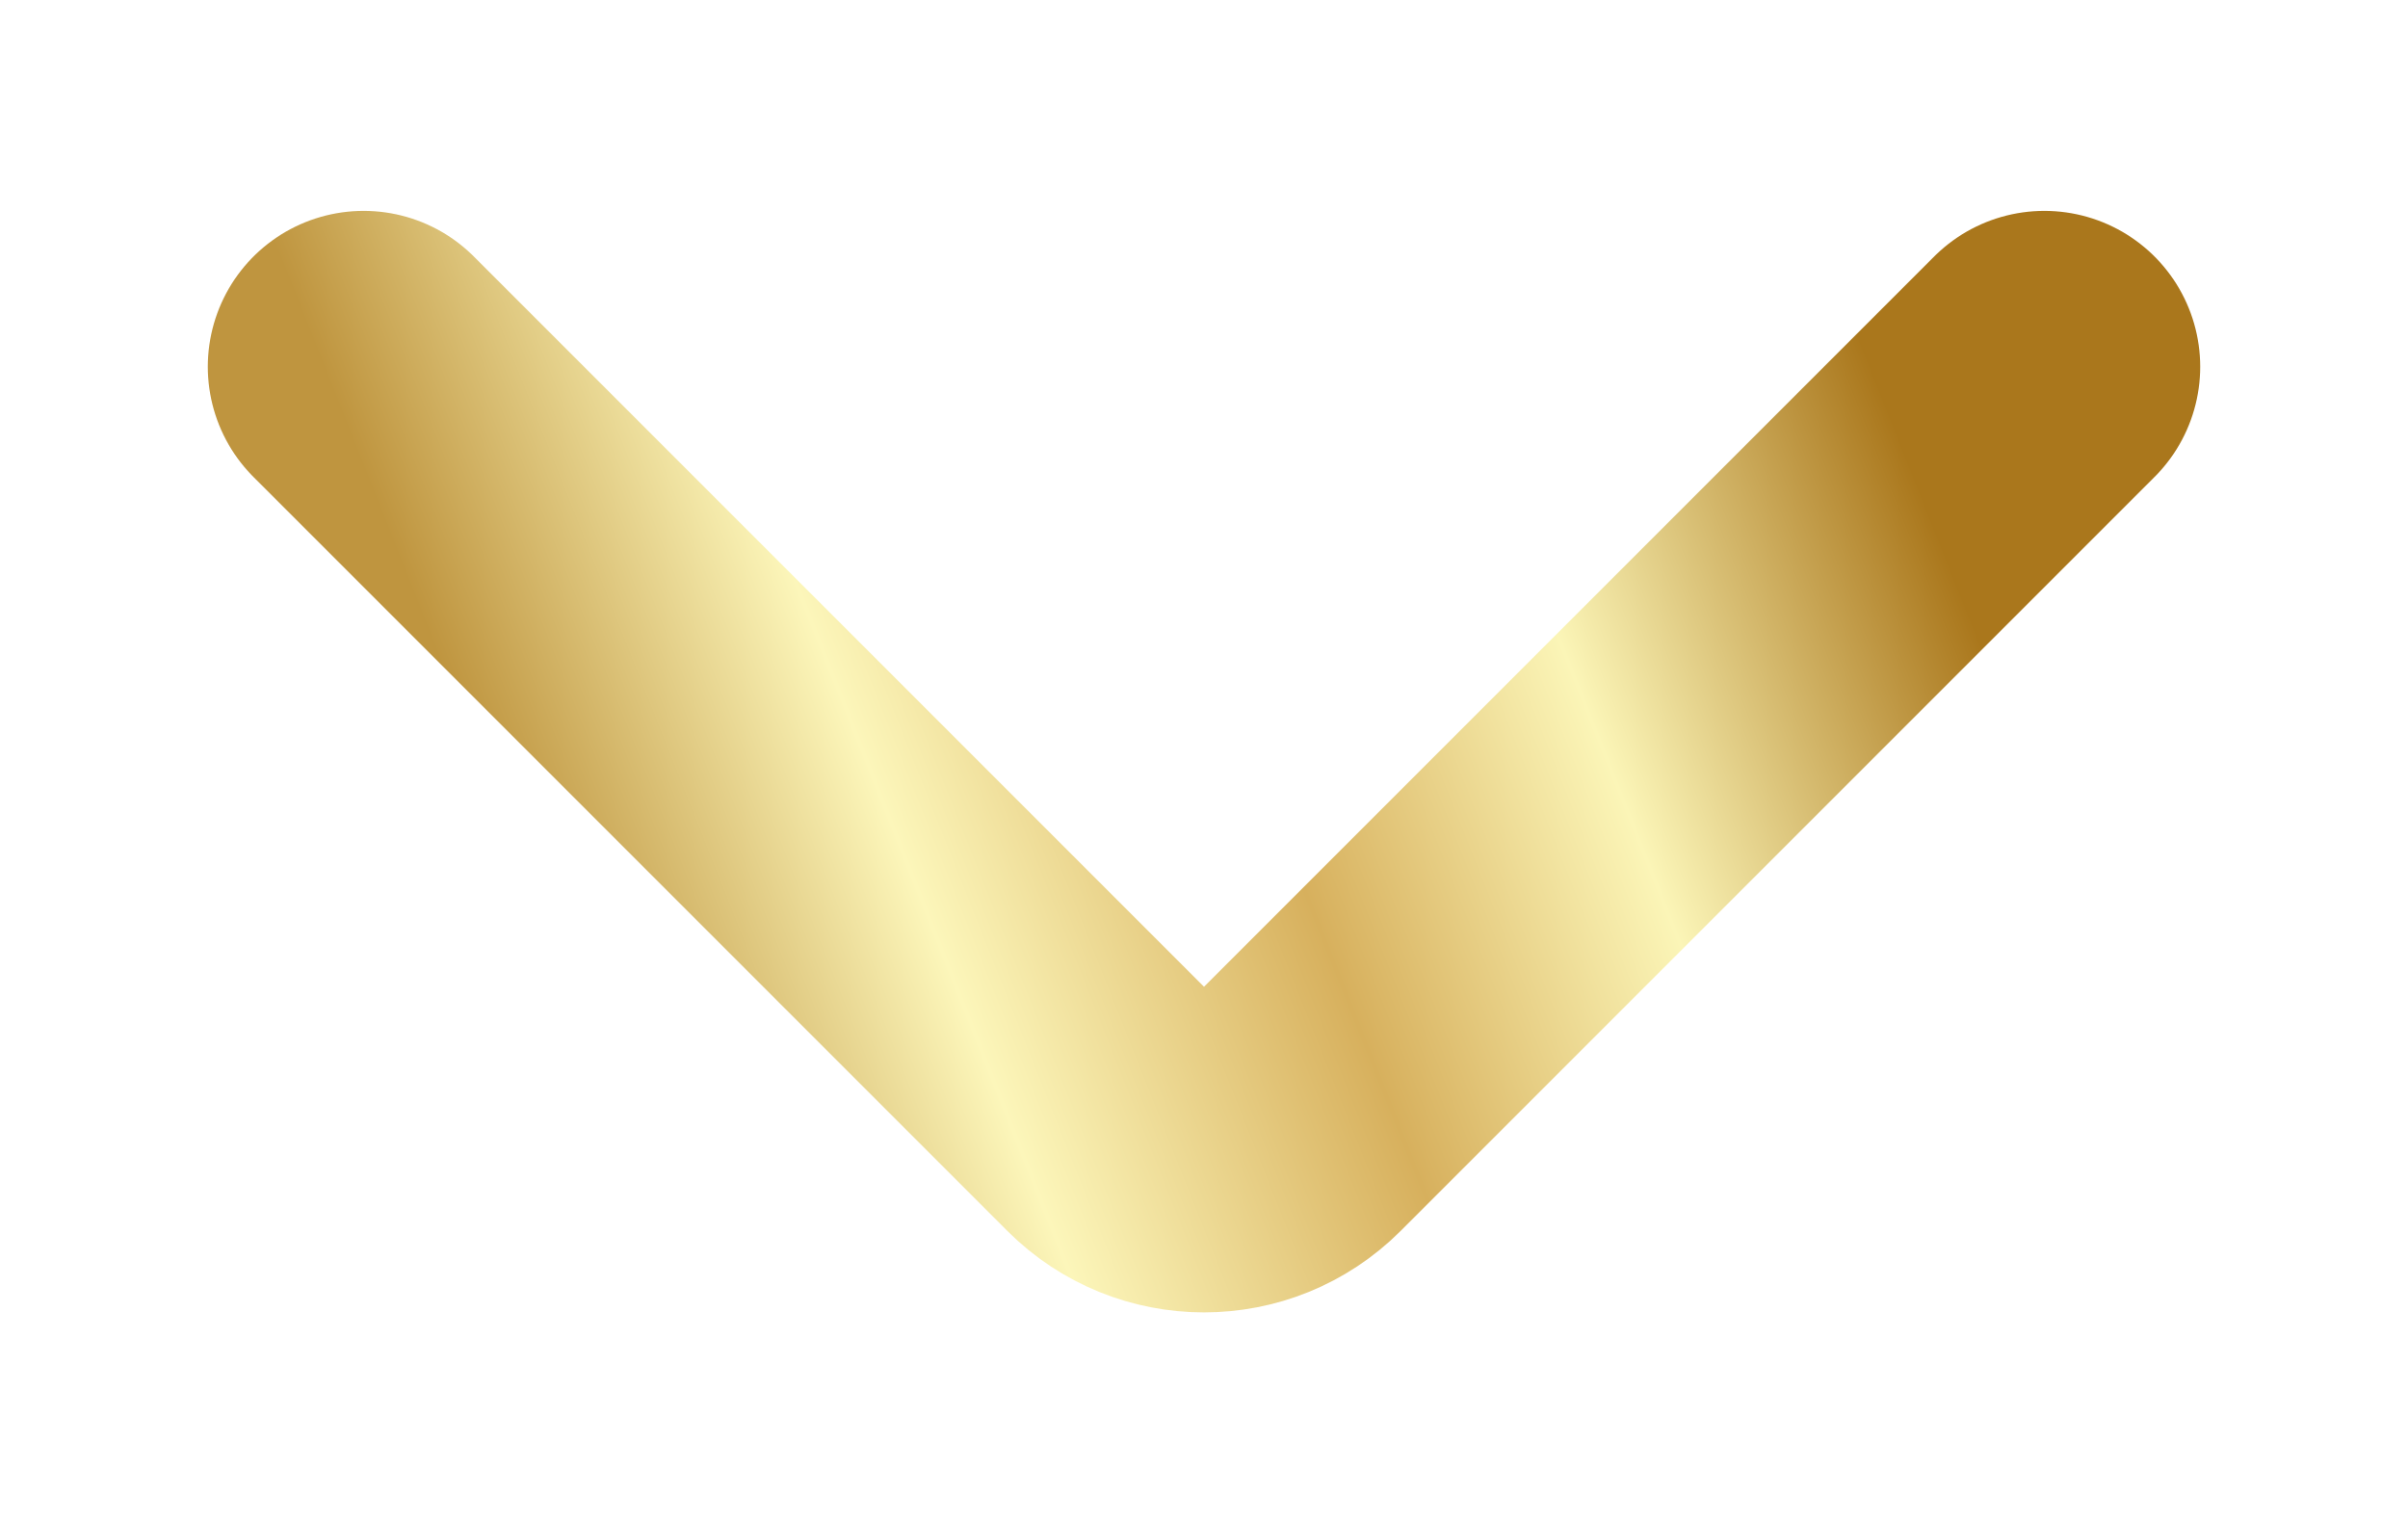
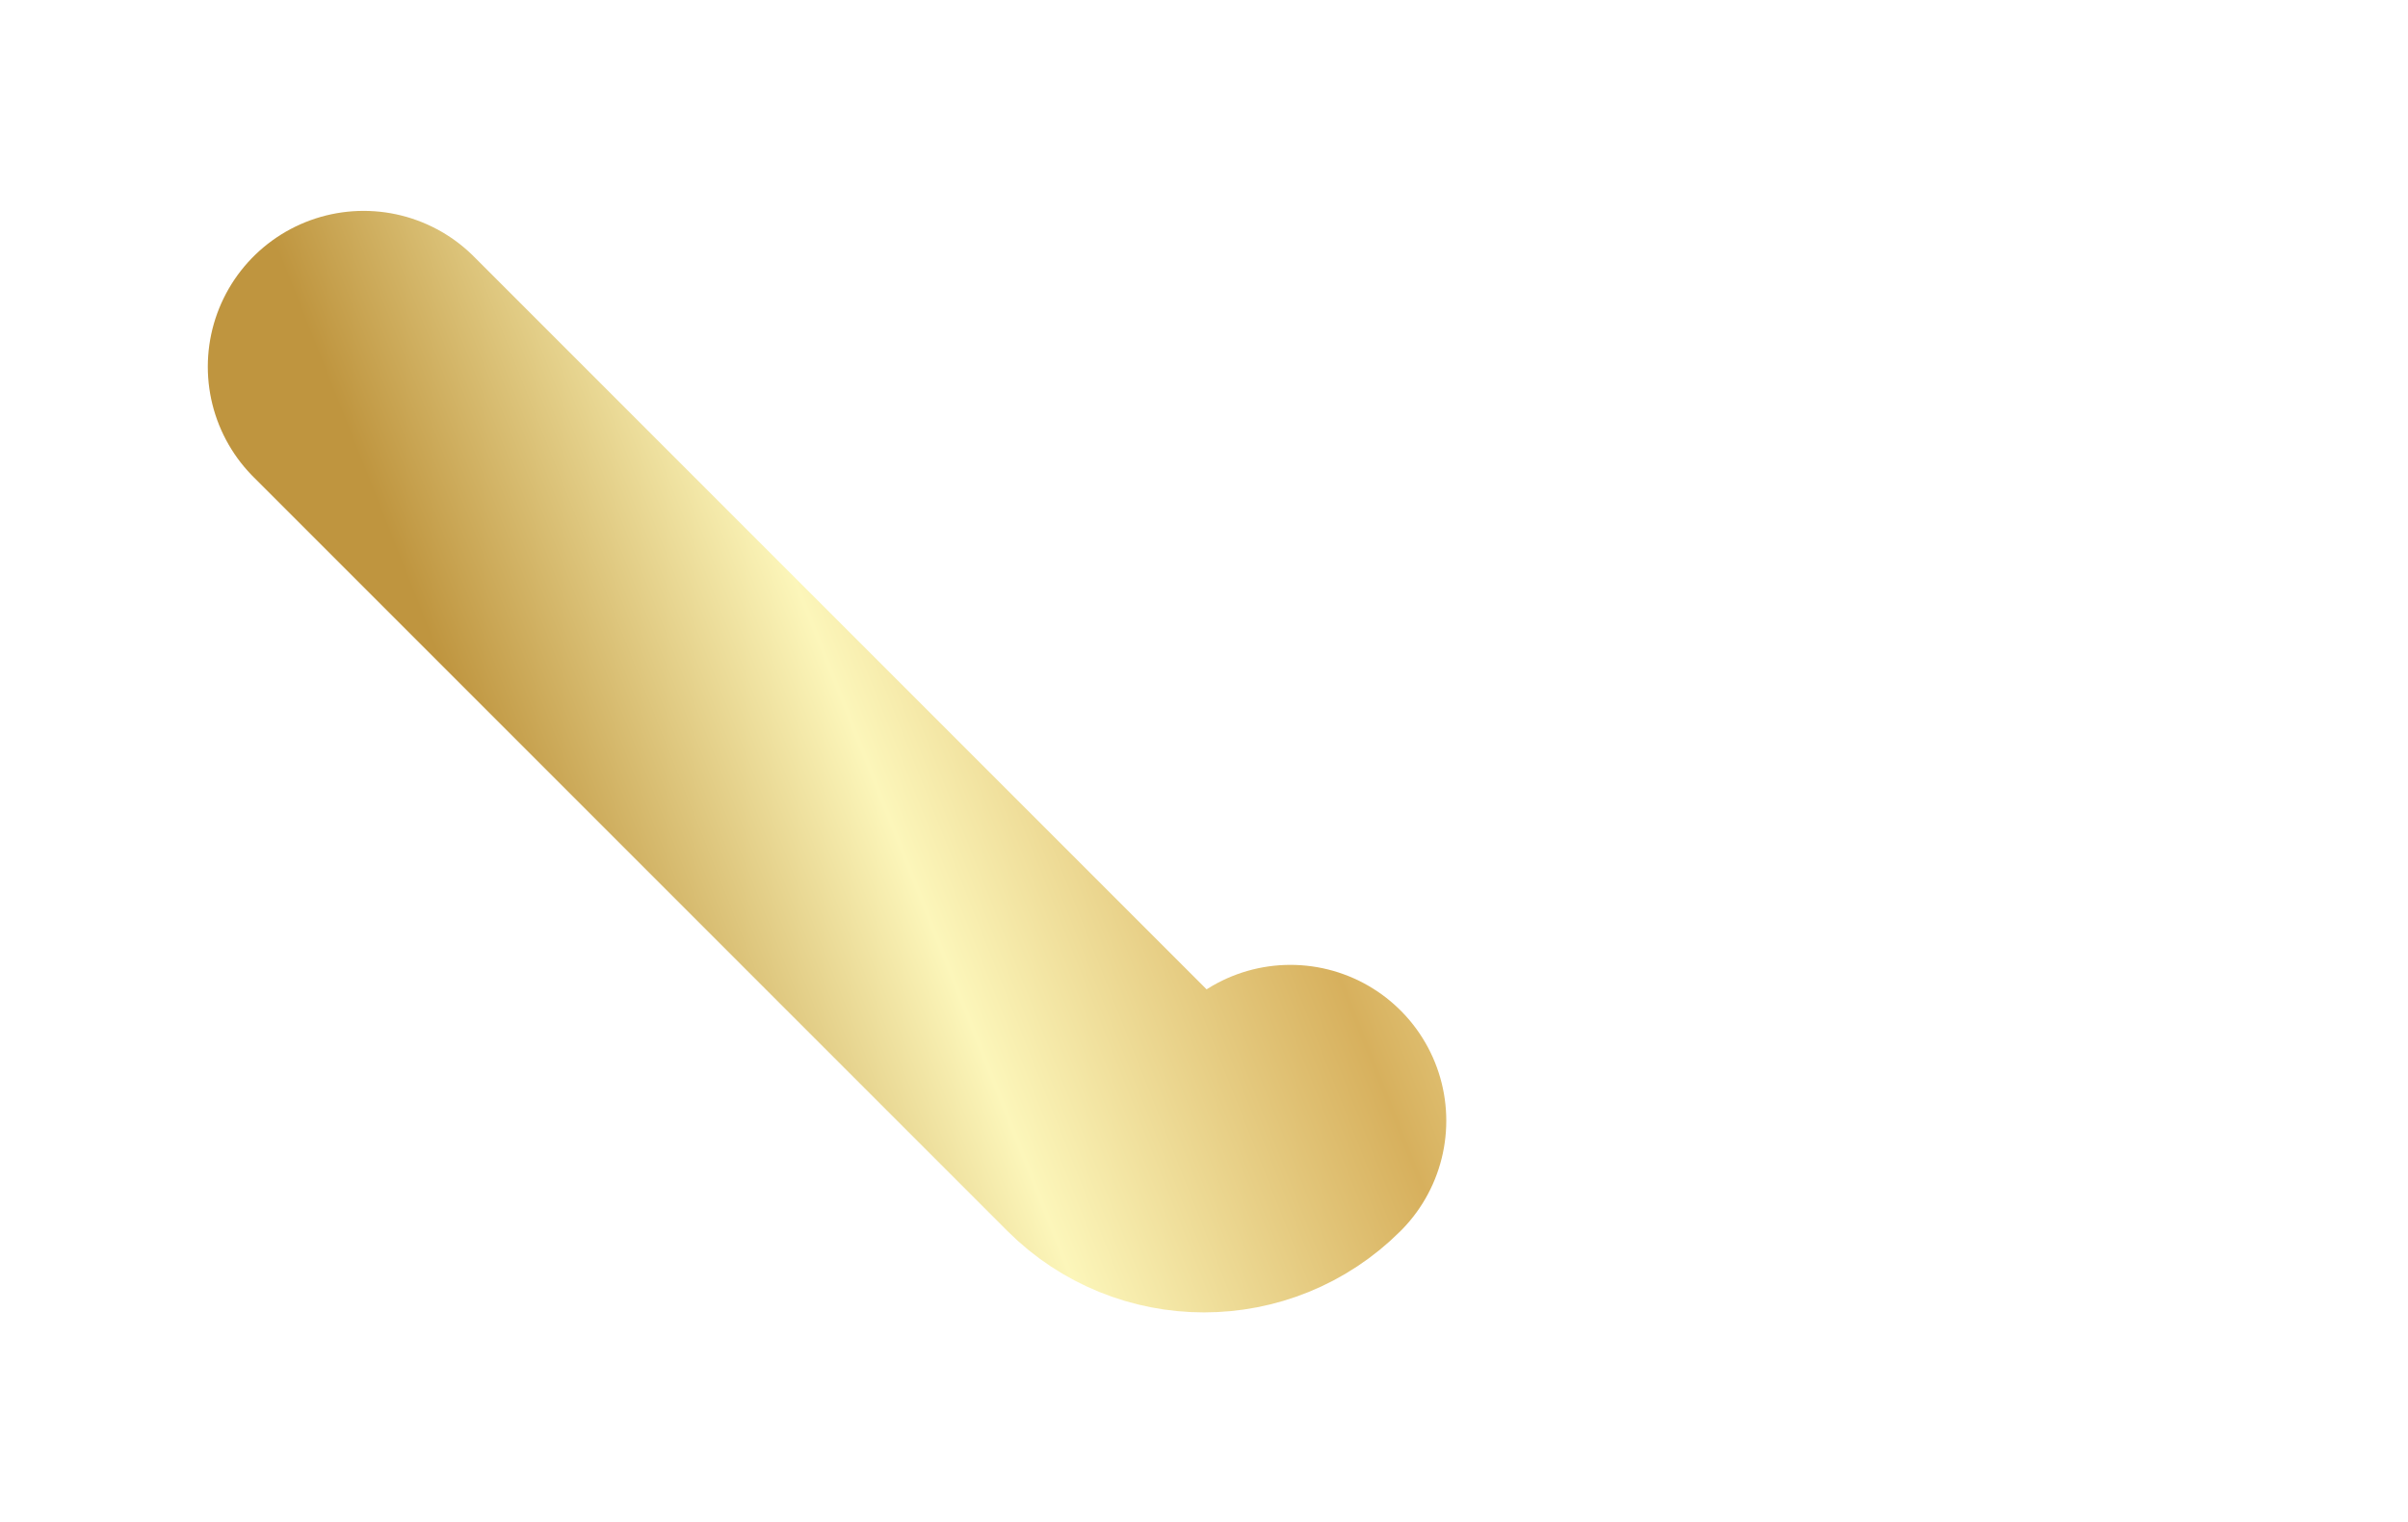
<svg xmlns="http://www.w3.org/2000/svg" width="394" height="249" viewBox="0 0 394 249" fill="none">
  <g filter="url(#filter0_d_1377_2444)">
-     <path d="M59.5 60L182.858 183.358C190.668 191.168 203.332 191.168 211.142 183.358L334.5 60" stroke="url(#paint0_linear_1377_2444)" stroke-width="51" stroke-linecap="round" />
+     <path d="M59.5 60L182.858 183.358C190.668 191.168 203.332 191.168 211.142 183.358" stroke="url(#paint0_linear_1377_2444)" stroke-width="51" stroke-linecap="round" />
  </g>
  <defs>
    <filter id="filter0_d_1377_2444" x="0" y="0.5" width="394" height="248.215" filterUnits="userSpaceOnUse" color-interpolation-filters="sRGB">
      <feFlood flood-opacity="0" result="BackgroundImageFix" />
      <feColorMatrix in="SourceAlpha" type="matrix" values="0 0 0 0 0 0 0 0 0 0 0 0 0 0 0 0 0 0 127 0" result="hardAlpha" />
      <feOffset />
      <feGaussianBlur stdDeviation="17" />
      <feComposite in2="hardAlpha" operator="out" />
      <feColorMatrix type="matrix" values="0 0 0 0 0.937 0 0 0 0 0.85 0 0 0 0 0.392 0 0 0 0.8 0" />
      <feBlend mode="normal" in2="BackgroundImageFix" result="effect1_dropShadow_1377_2444" />
      <feBlend mode="normal" in="SourceGraphic" in2="effect1_dropShadow_1377_2444" result="shape" />
    </filter>
    <linearGradient id="paint0_linear_1377_2444" x1="93.936" y1="163.464" x2="312.695" y2="76.666" gradientUnits="userSpaceOnUse">
      <stop stop-color="#BF953F" />
      <stop offset="0.25" stop-color="#FCF6BA" />
      <stop offset="0.5" stop-color="#D7B05D" />
      <stop offset="0.729" stop-color="#FBF5B7" />
      <stop offset="1" stop-color="#AA771C" />
    </linearGradient>
  </defs>
</svg>